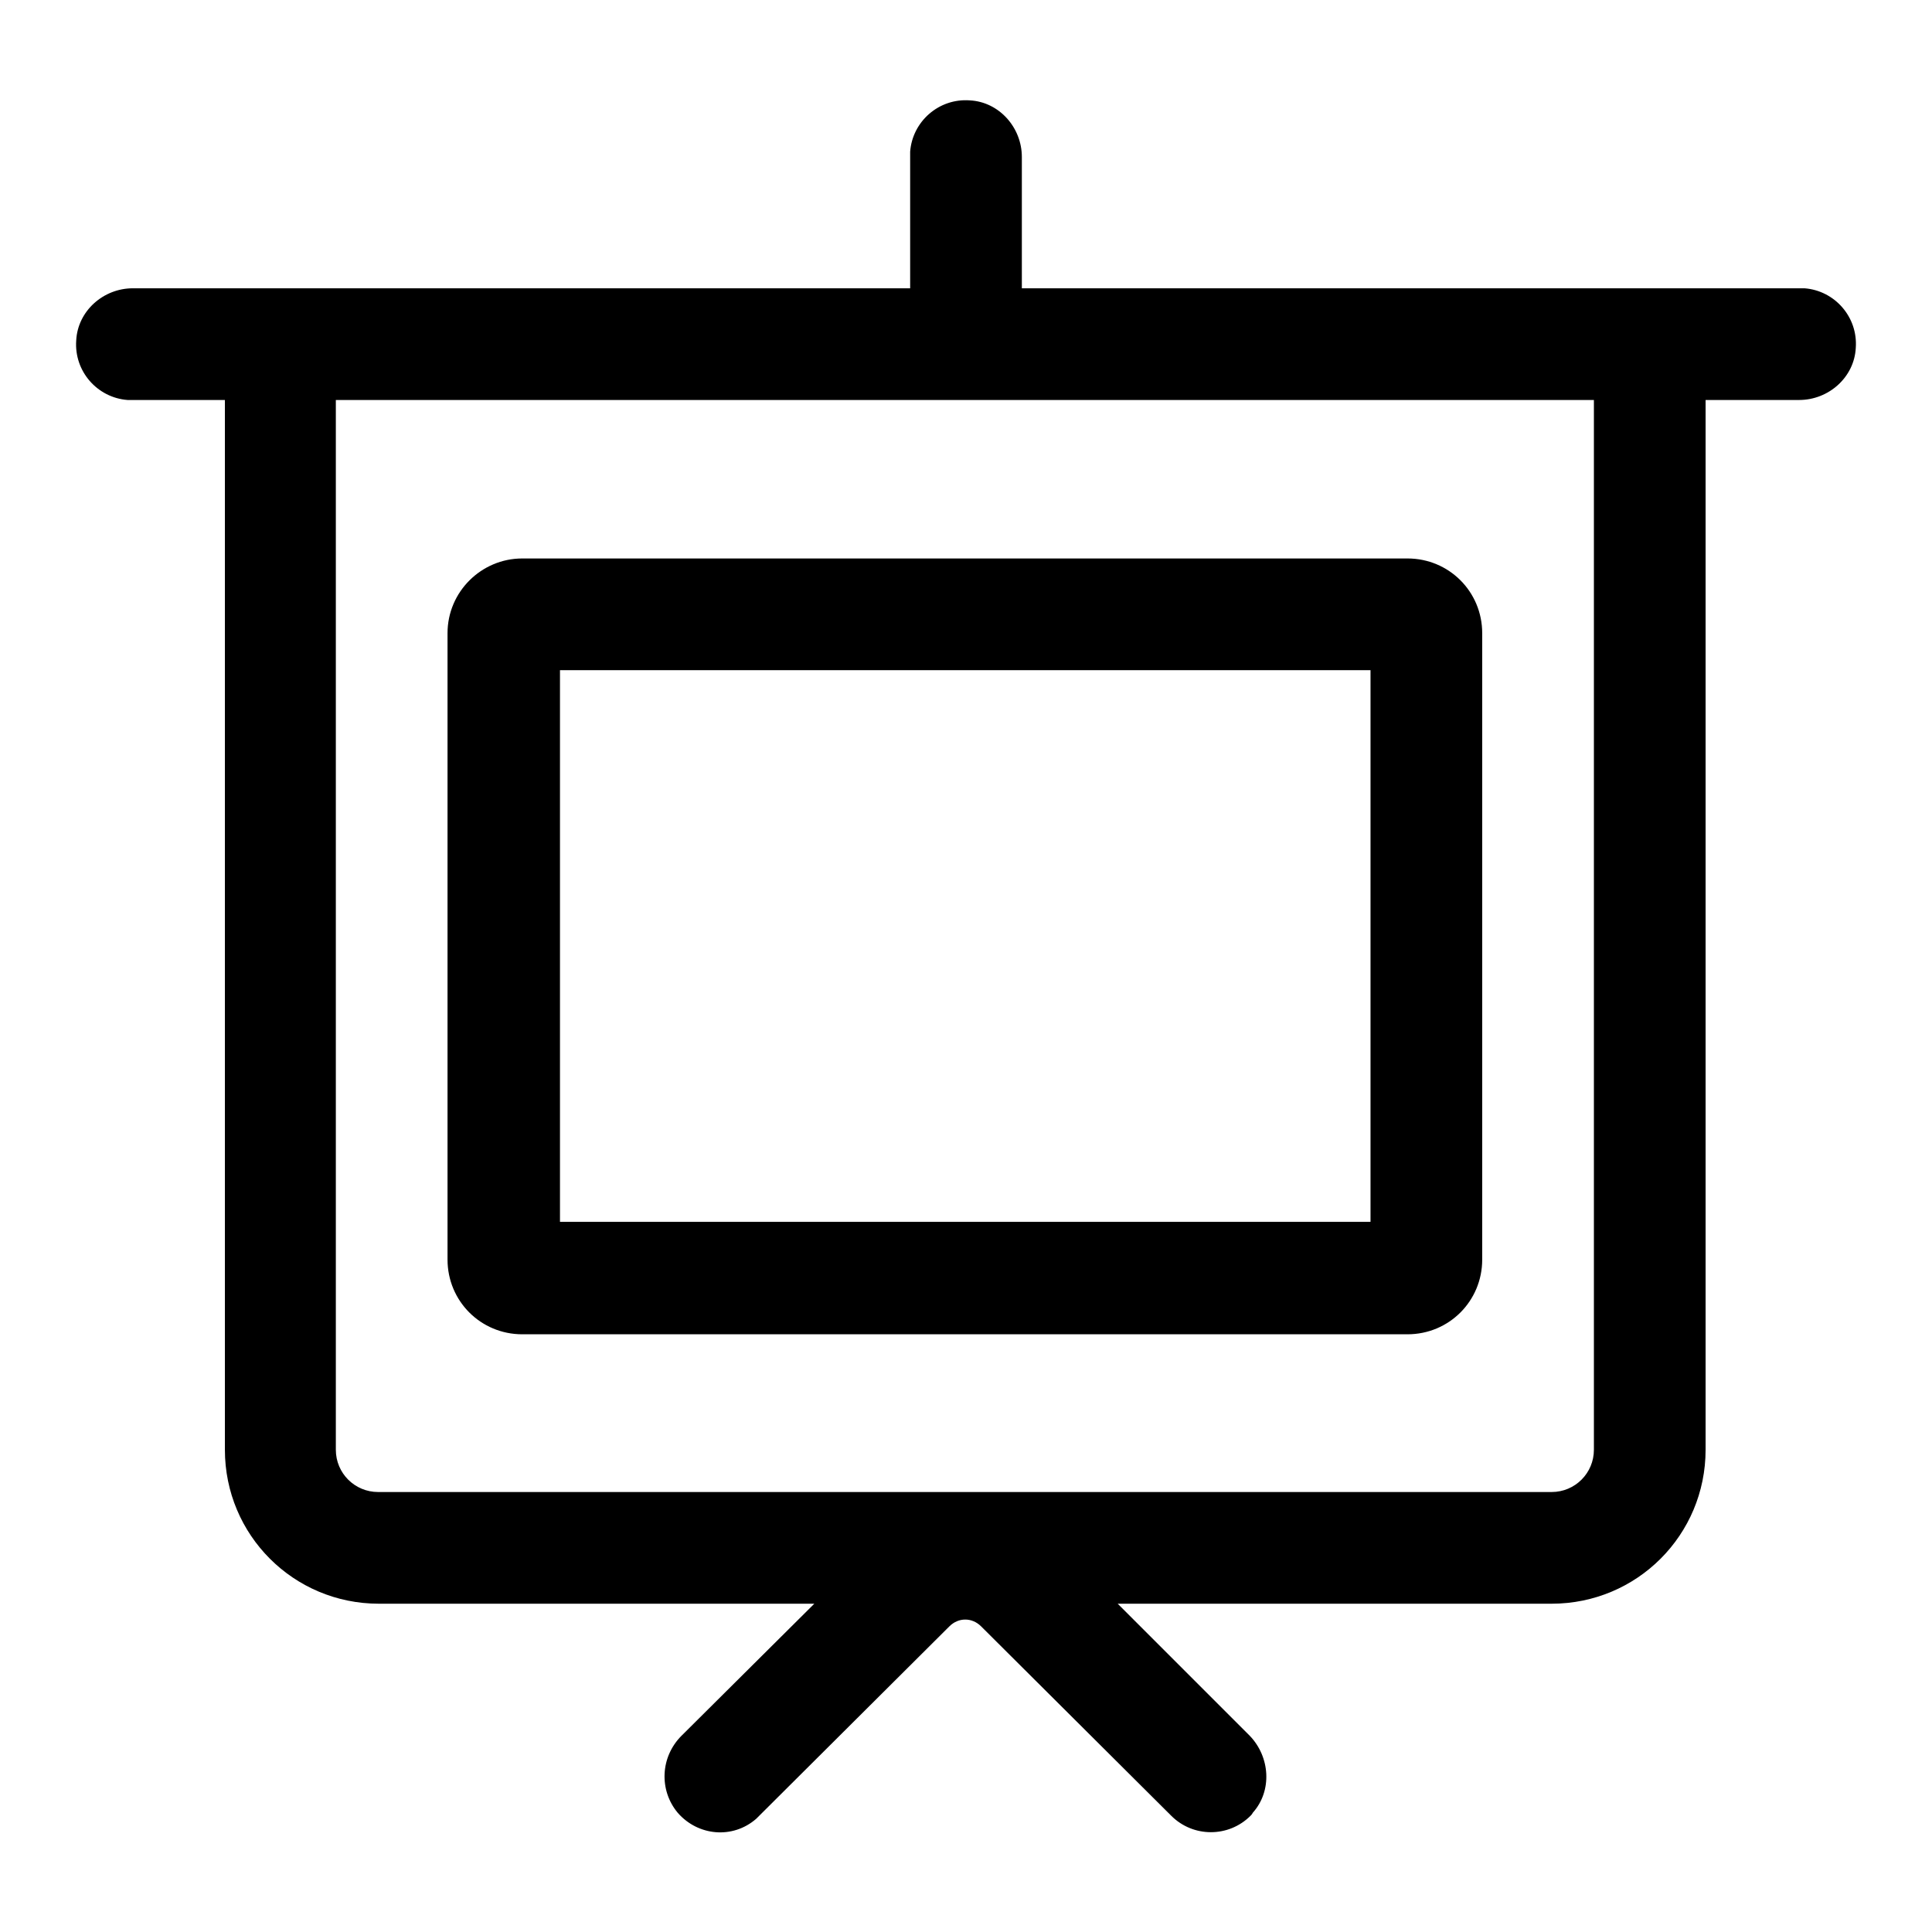
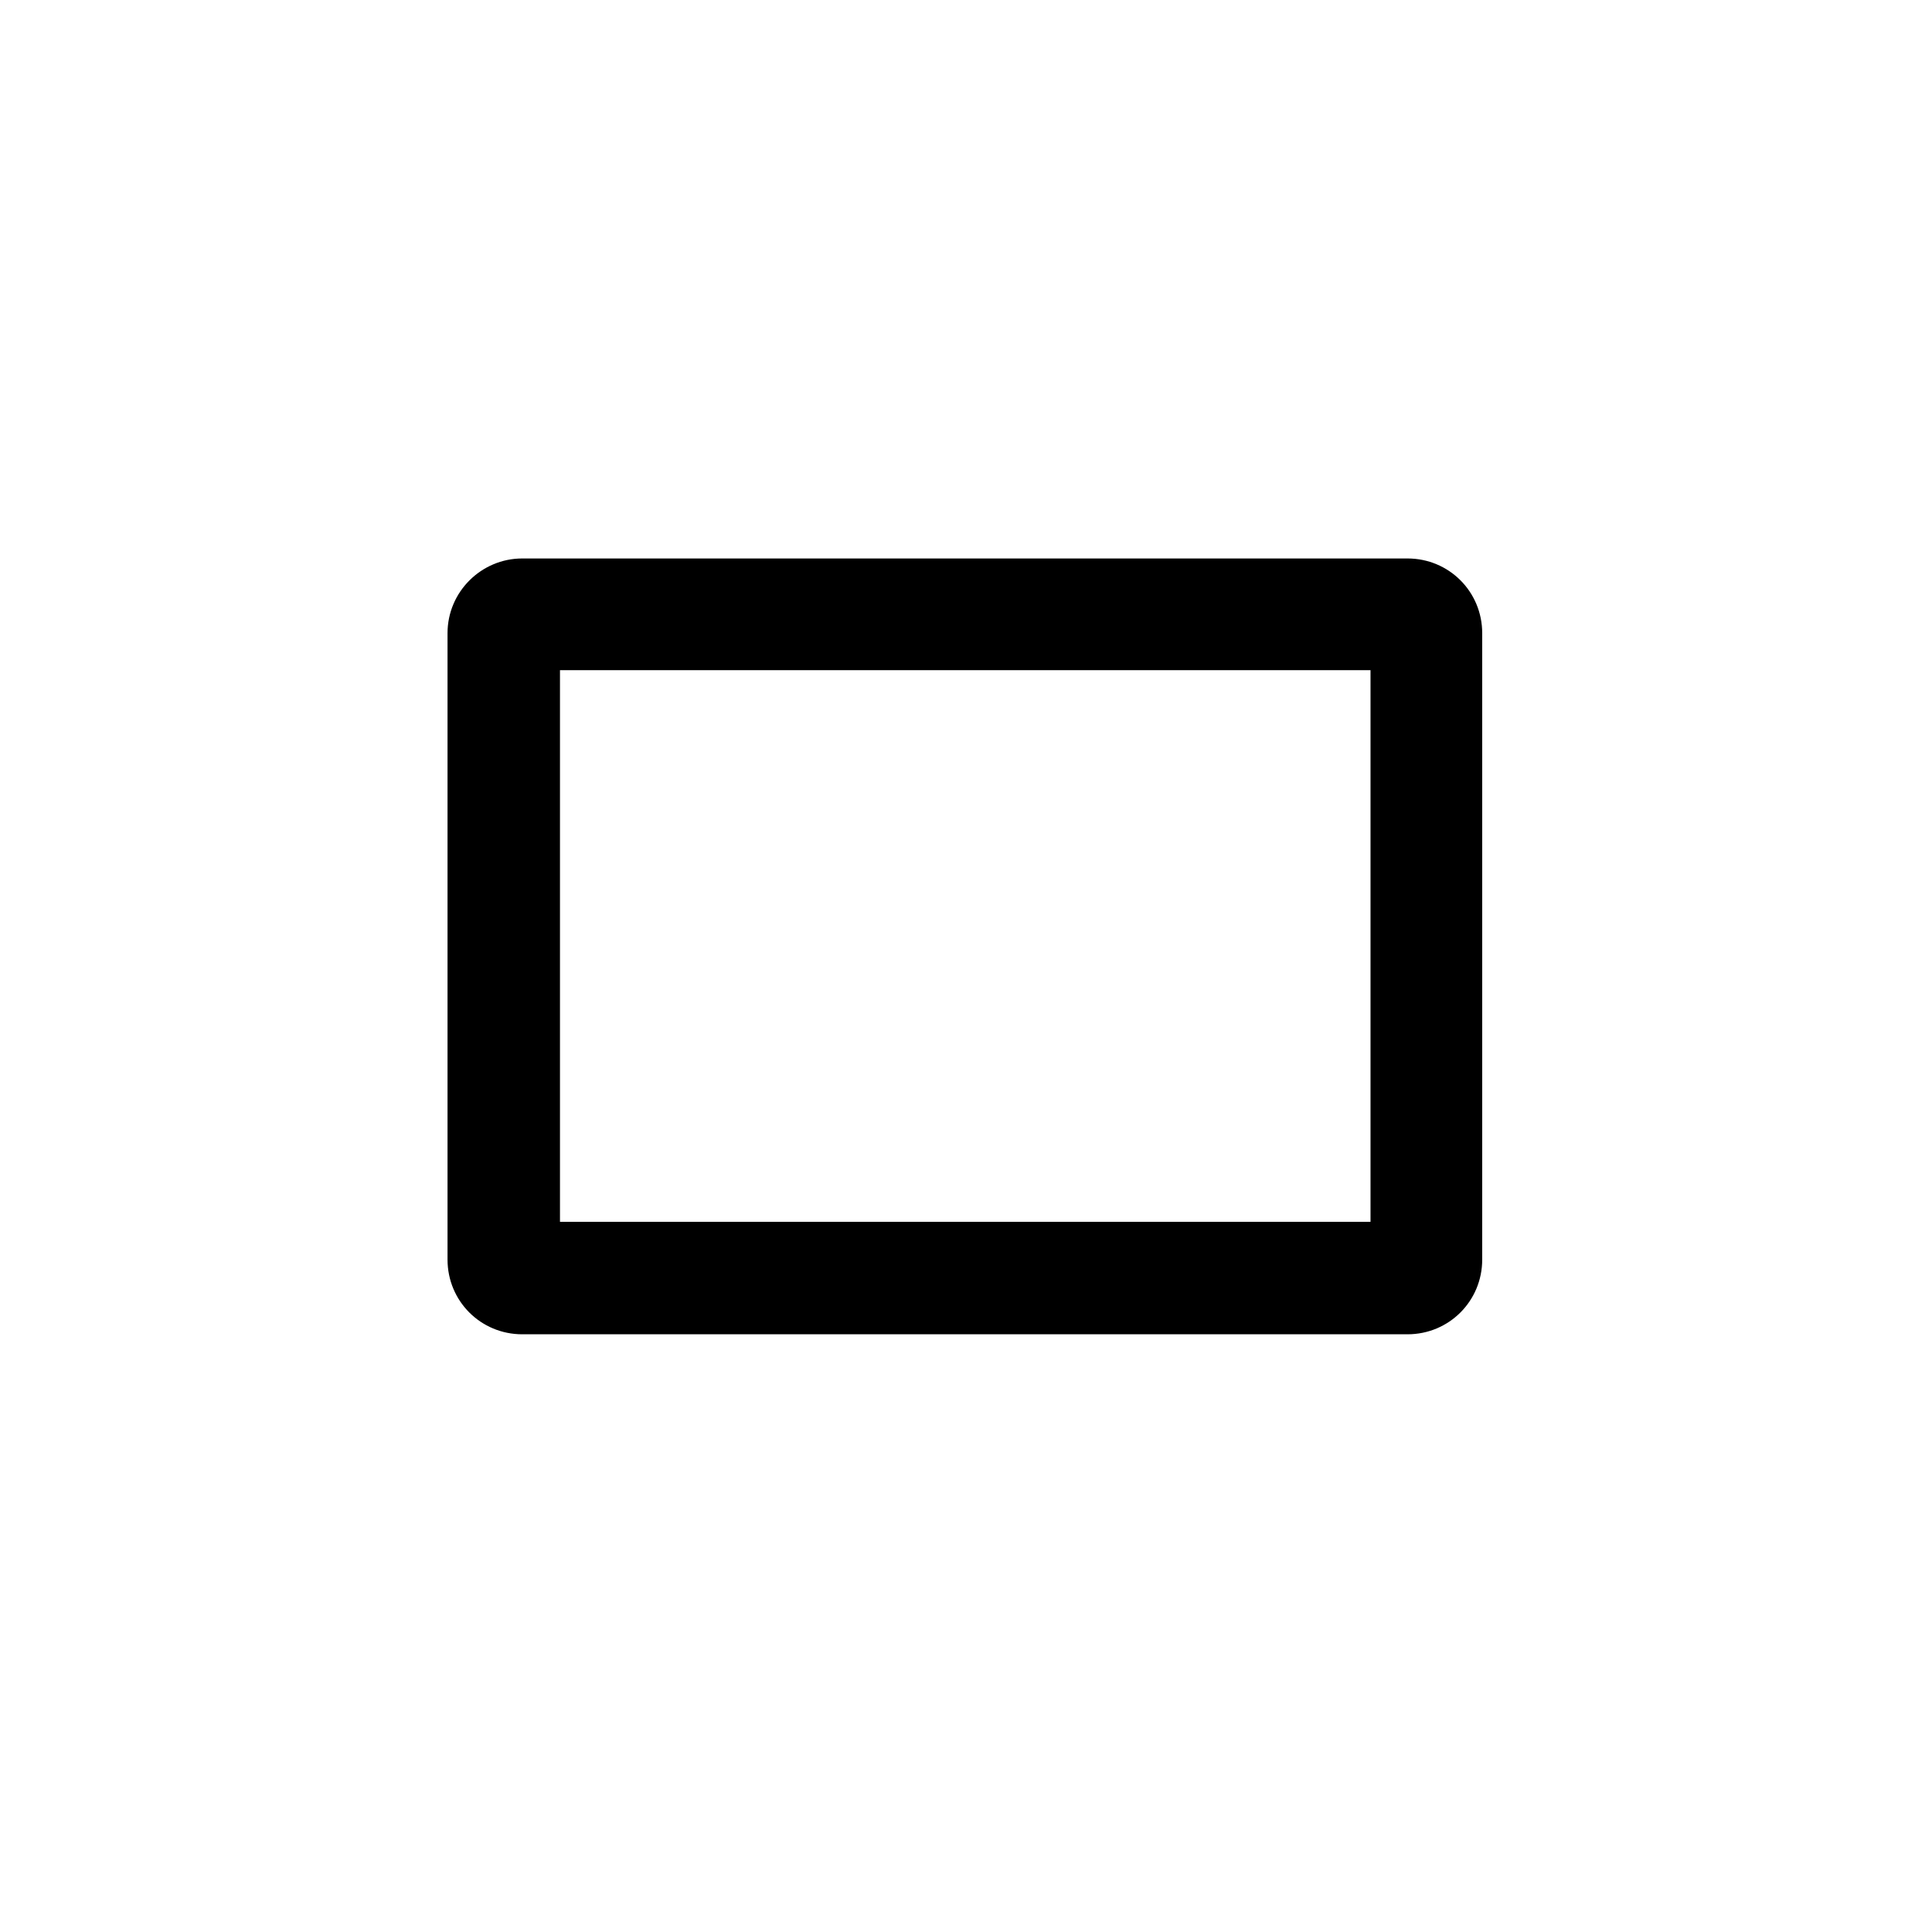
<svg xmlns="http://www.w3.org/2000/svg" version="1.1" x="0px" y="0px" viewBox="0 0 256 256" enable-background="new 0 0 256 256" xml:space="preserve">
  <g>
-     <path fill="#000000" d="M238.6,38.2H135.4V20.8c0-3.9-3-7.3-6.9-7.5c-4.1-0.3-7.6,2.8-7.9,6.8c0,0.2,0,0.4,0,0.6v17.5h-103 c-3.9,0-7.3,3-7.5,6.9c-0.3,4.1,2.8,7.6,6.8,7.9c0.2,0,0.4,0,0.6,0h12.3v139.1c0,11.3,9.1,20.4,20.4,20.4c0,0,0,0,0,0h57.7 L90.3,230c-2.8,2.8-3,7.2-0.5,10.2c2.7,3.1,7.3,3.5,10.4,0.8c0.1-0.1,0.3-0.3,0.4-0.4l25.2-25.1c1.2-1.2,3-1.2,4.2,0l25.2,25.1 c2.9,2.9,7.6,2.9,10.5,0c0.1-0.1,0.2-0.2,0.3-0.4c2.6-2.9,2.3-7.4-0.4-10.2l-17.5-17.5h57.5c11.3,0,20.4-9.1,20.4-20.4c0,0,0,0,0,0 V53h12.4c3.9,0,7.3-3,7.5-6.9c0.3-4.1-2.8-7.6-6.8-7.9C239,38.2,238.8,38.2,238.6,38.2z M205.6,197.7H50.1c-3.1,0-5.6-2.5-5.6-5.6 c0,0,0,0,0,0V53h166.7v139.1C211.2,195.2,208.7,197.7,205.6,197.7L205.6,197.7z" />
    <path fill="#000000" d="M59.3,83.9v83c0,5.5,4.4,9.9,9.9,9.9h117.3c5.5,0,9.9-4.4,9.9-9.9v-83c0-5.5-4.4-9.9-9.9-9.9H69.2 C63.8,74,59.3,78.4,59.3,83.9z M181.6,161.9H74.2V88.8h107.4V161.9z" />
  </g>
</svg>